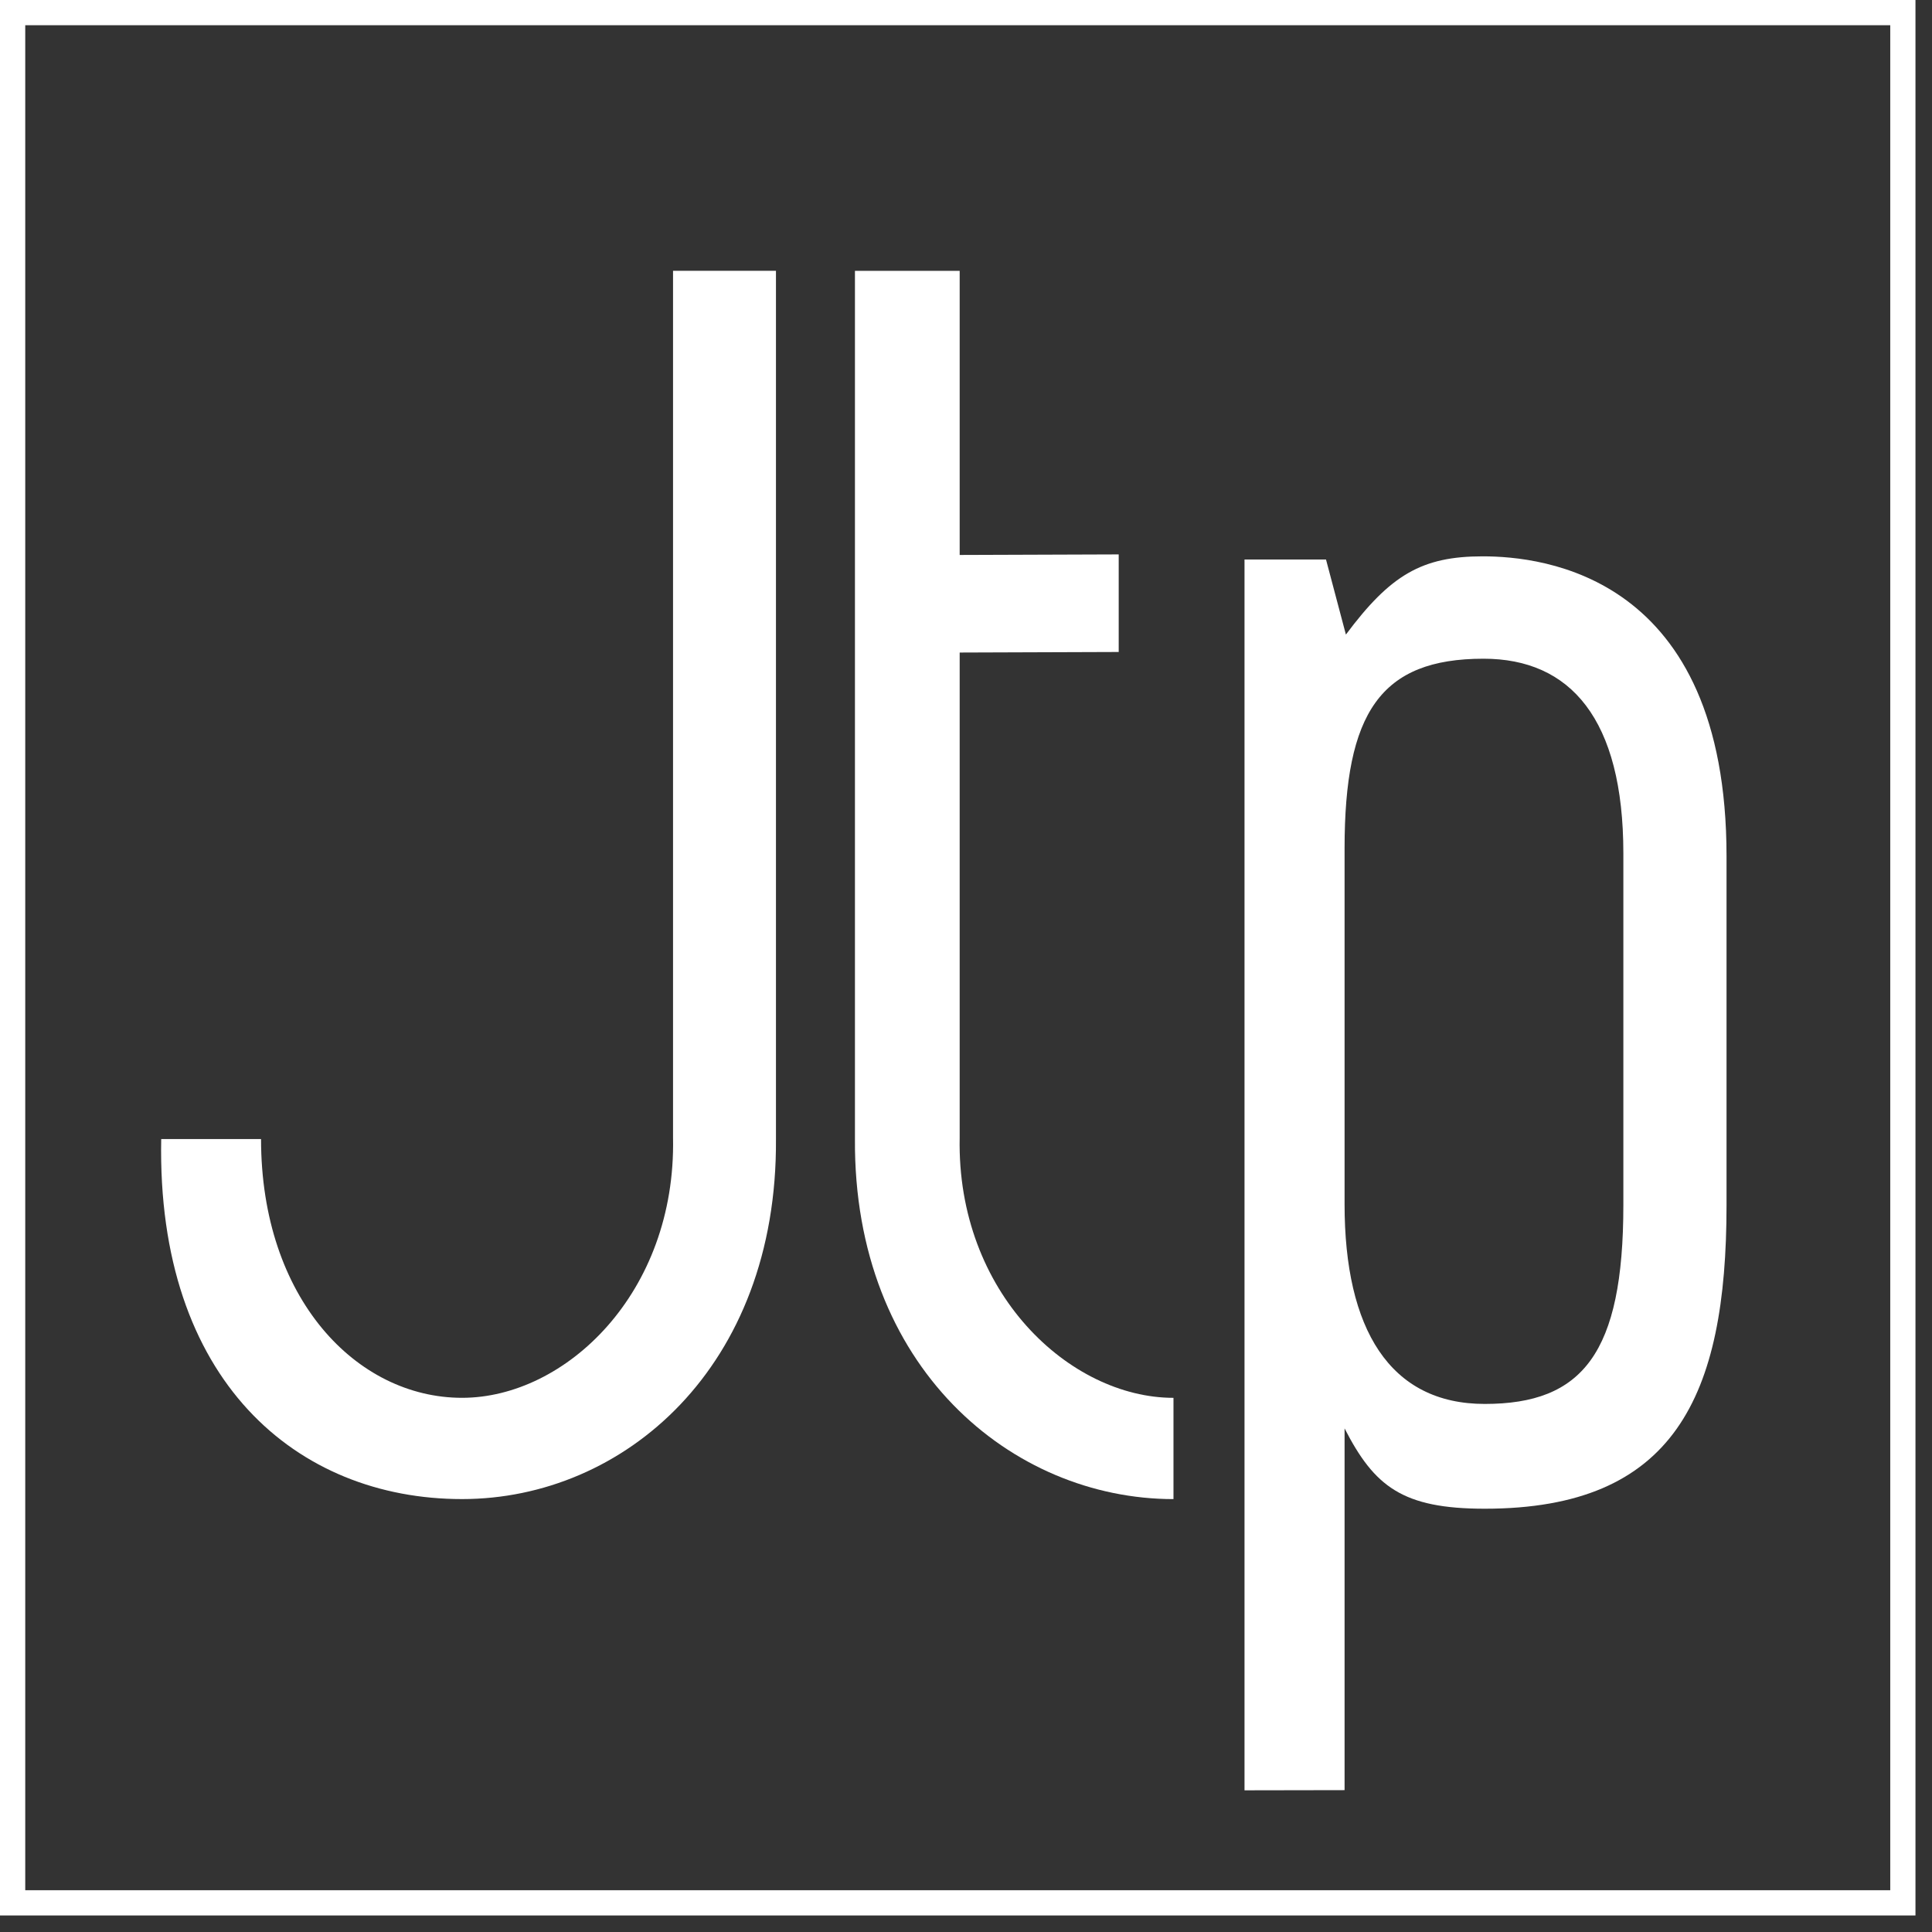
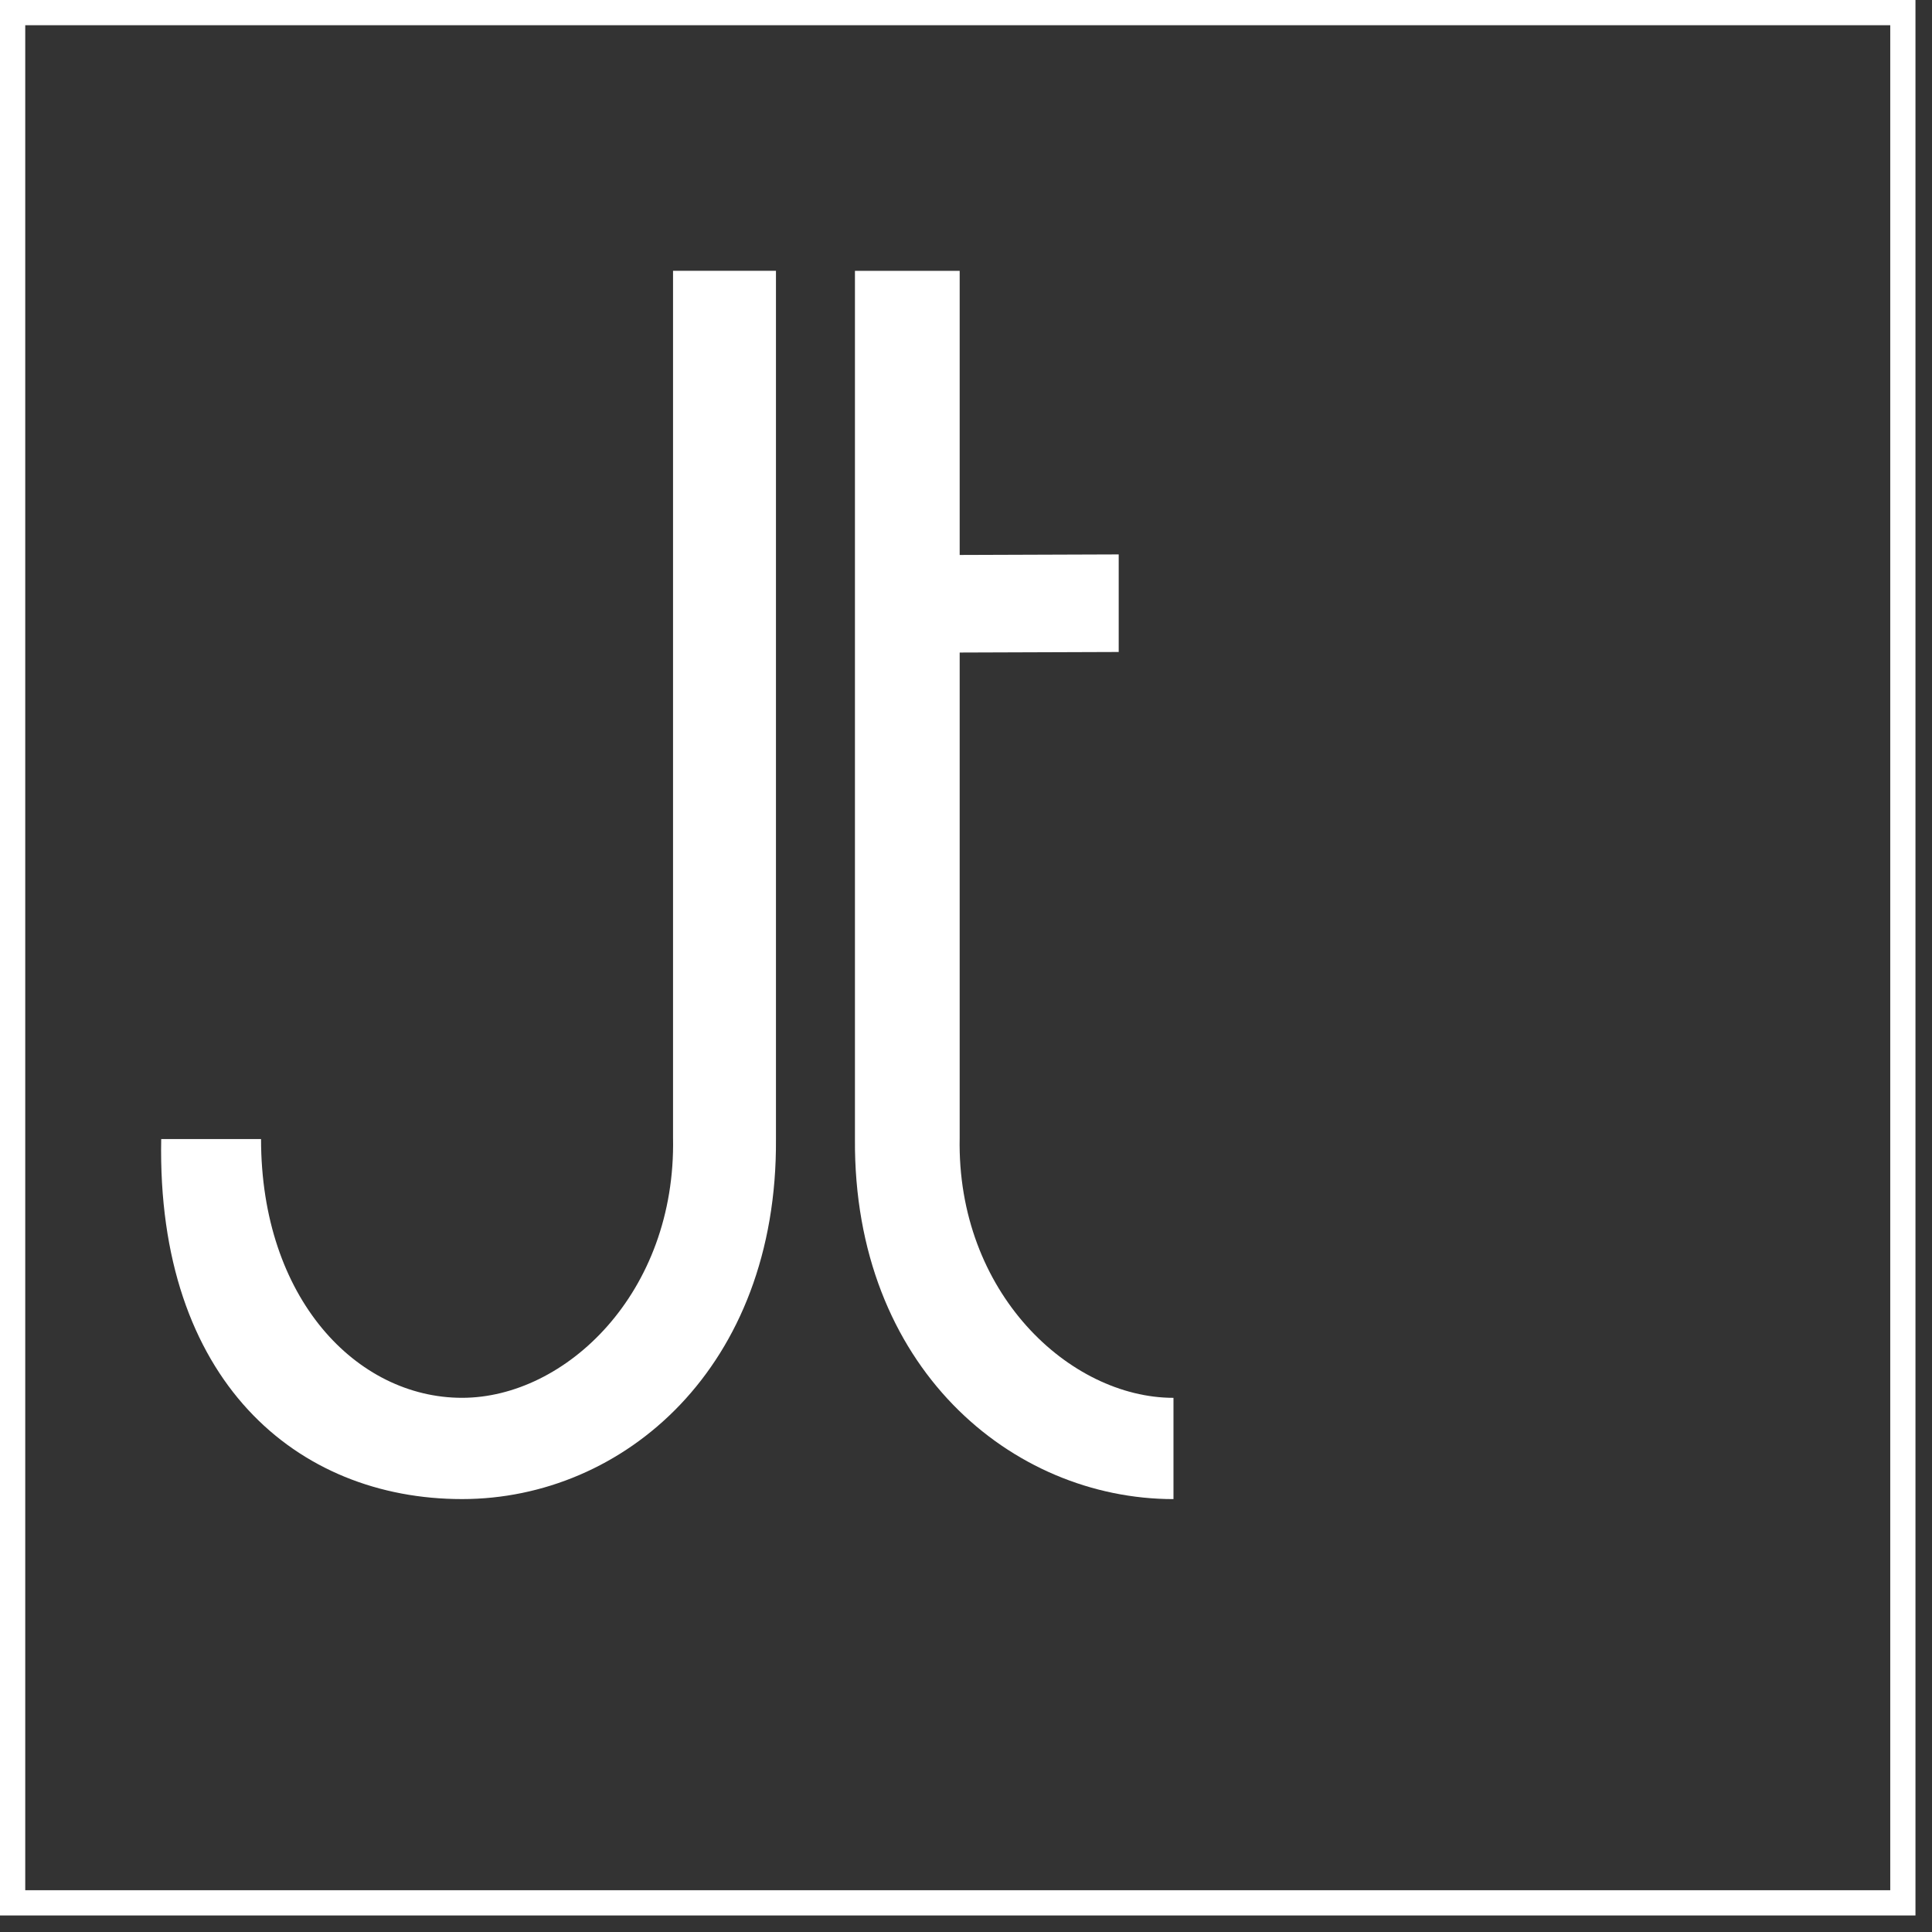
<svg xmlns="http://www.w3.org/2000/svg" width="100%" height="100%" viewBox="0 0 77 77" version="1.1" xml:space="preserve" style="fill-rule:evenodd;clip-rule:evenodd;stroke-linejoin:round;stroke-miterlimit:2;">
  <rect x="0" y="0" width="77" height="77" fill="#333333" stroke="none" />
  <g transform="matrix(1,0,0,1,26.824,59.746)">
    <path d="M0,-48.953L0,-14.407C0.124,-8.224 -4.276,-4.036 -8.409,-4.036C-12.611,-4.036 -16.42,-7.996 -16.42,-14.349L-20.399,-14.349C-20.584,-4.724 -14.993,0 -8.409,0C-1.964,0 4.164,-5.256 4.102,-14.349L4.102,-48.953L0,-48.953Z" style="fill:white;fill-rule:nonzero;" />
  </g>
  <g transform="matrix(1,0,0,1,53.588,22.18)">
-     <path d="M0,49.166L0,34.749C1.19,37.066 2.307,37.95 5.587,37.95C13.14,37.95 15.223,33.486 15.223,25.854L15.223,11.95C15.223,0.734 7.895,-0.007 5.503,-0.007C3.079,-0.007 1.827,0.734 0.053,3.111L-0.74,0.119L-3.988,0.119L-3.988,49.173L0,49.166ZM0,11.635C0,6.22 1.433,4.073 5.539,4.073C8.992,4.073 11.111,6.464 11.111,11.834L11.111,25.847C11.111,31.762 9.48,33.774 5.587,33.774C1.799,33.774 0,30.787 0,25.819L0,11.635Z" style="fill:white;fill-rule:nonzero;" />
-   </g>
+     </g>
  <g transform="matrix(1,0,0,1,38.248,25.201)">
    <path d="M0,20.139L0,0.806L6.338,0.784L6.338,-3.105L0,-3.083L0,-14.407L-4.174,-14.407L-4.174,20.197C-4.236,29.289 2.077,34.546 8.521,34.546L8.521,30.51C4.388,30.51 -0.124,26.322 0,20.139" style="fill:white;fill-rule:nonzero;" />
  </g>
  <g transform="matrix(1,0,0,1,-68.031,-706.021)">
    <path d="M143.367,781.356L69.037,781.356L69.037,707.026L143.367,707.026L143.367,781.356ZM144.372,706.021L68.031,706.021L68.031,782.362L144.372,782.362L144.372,706.021Z" style="fill:white;fill-rule:nonzero;" />
  </g>
</svg>